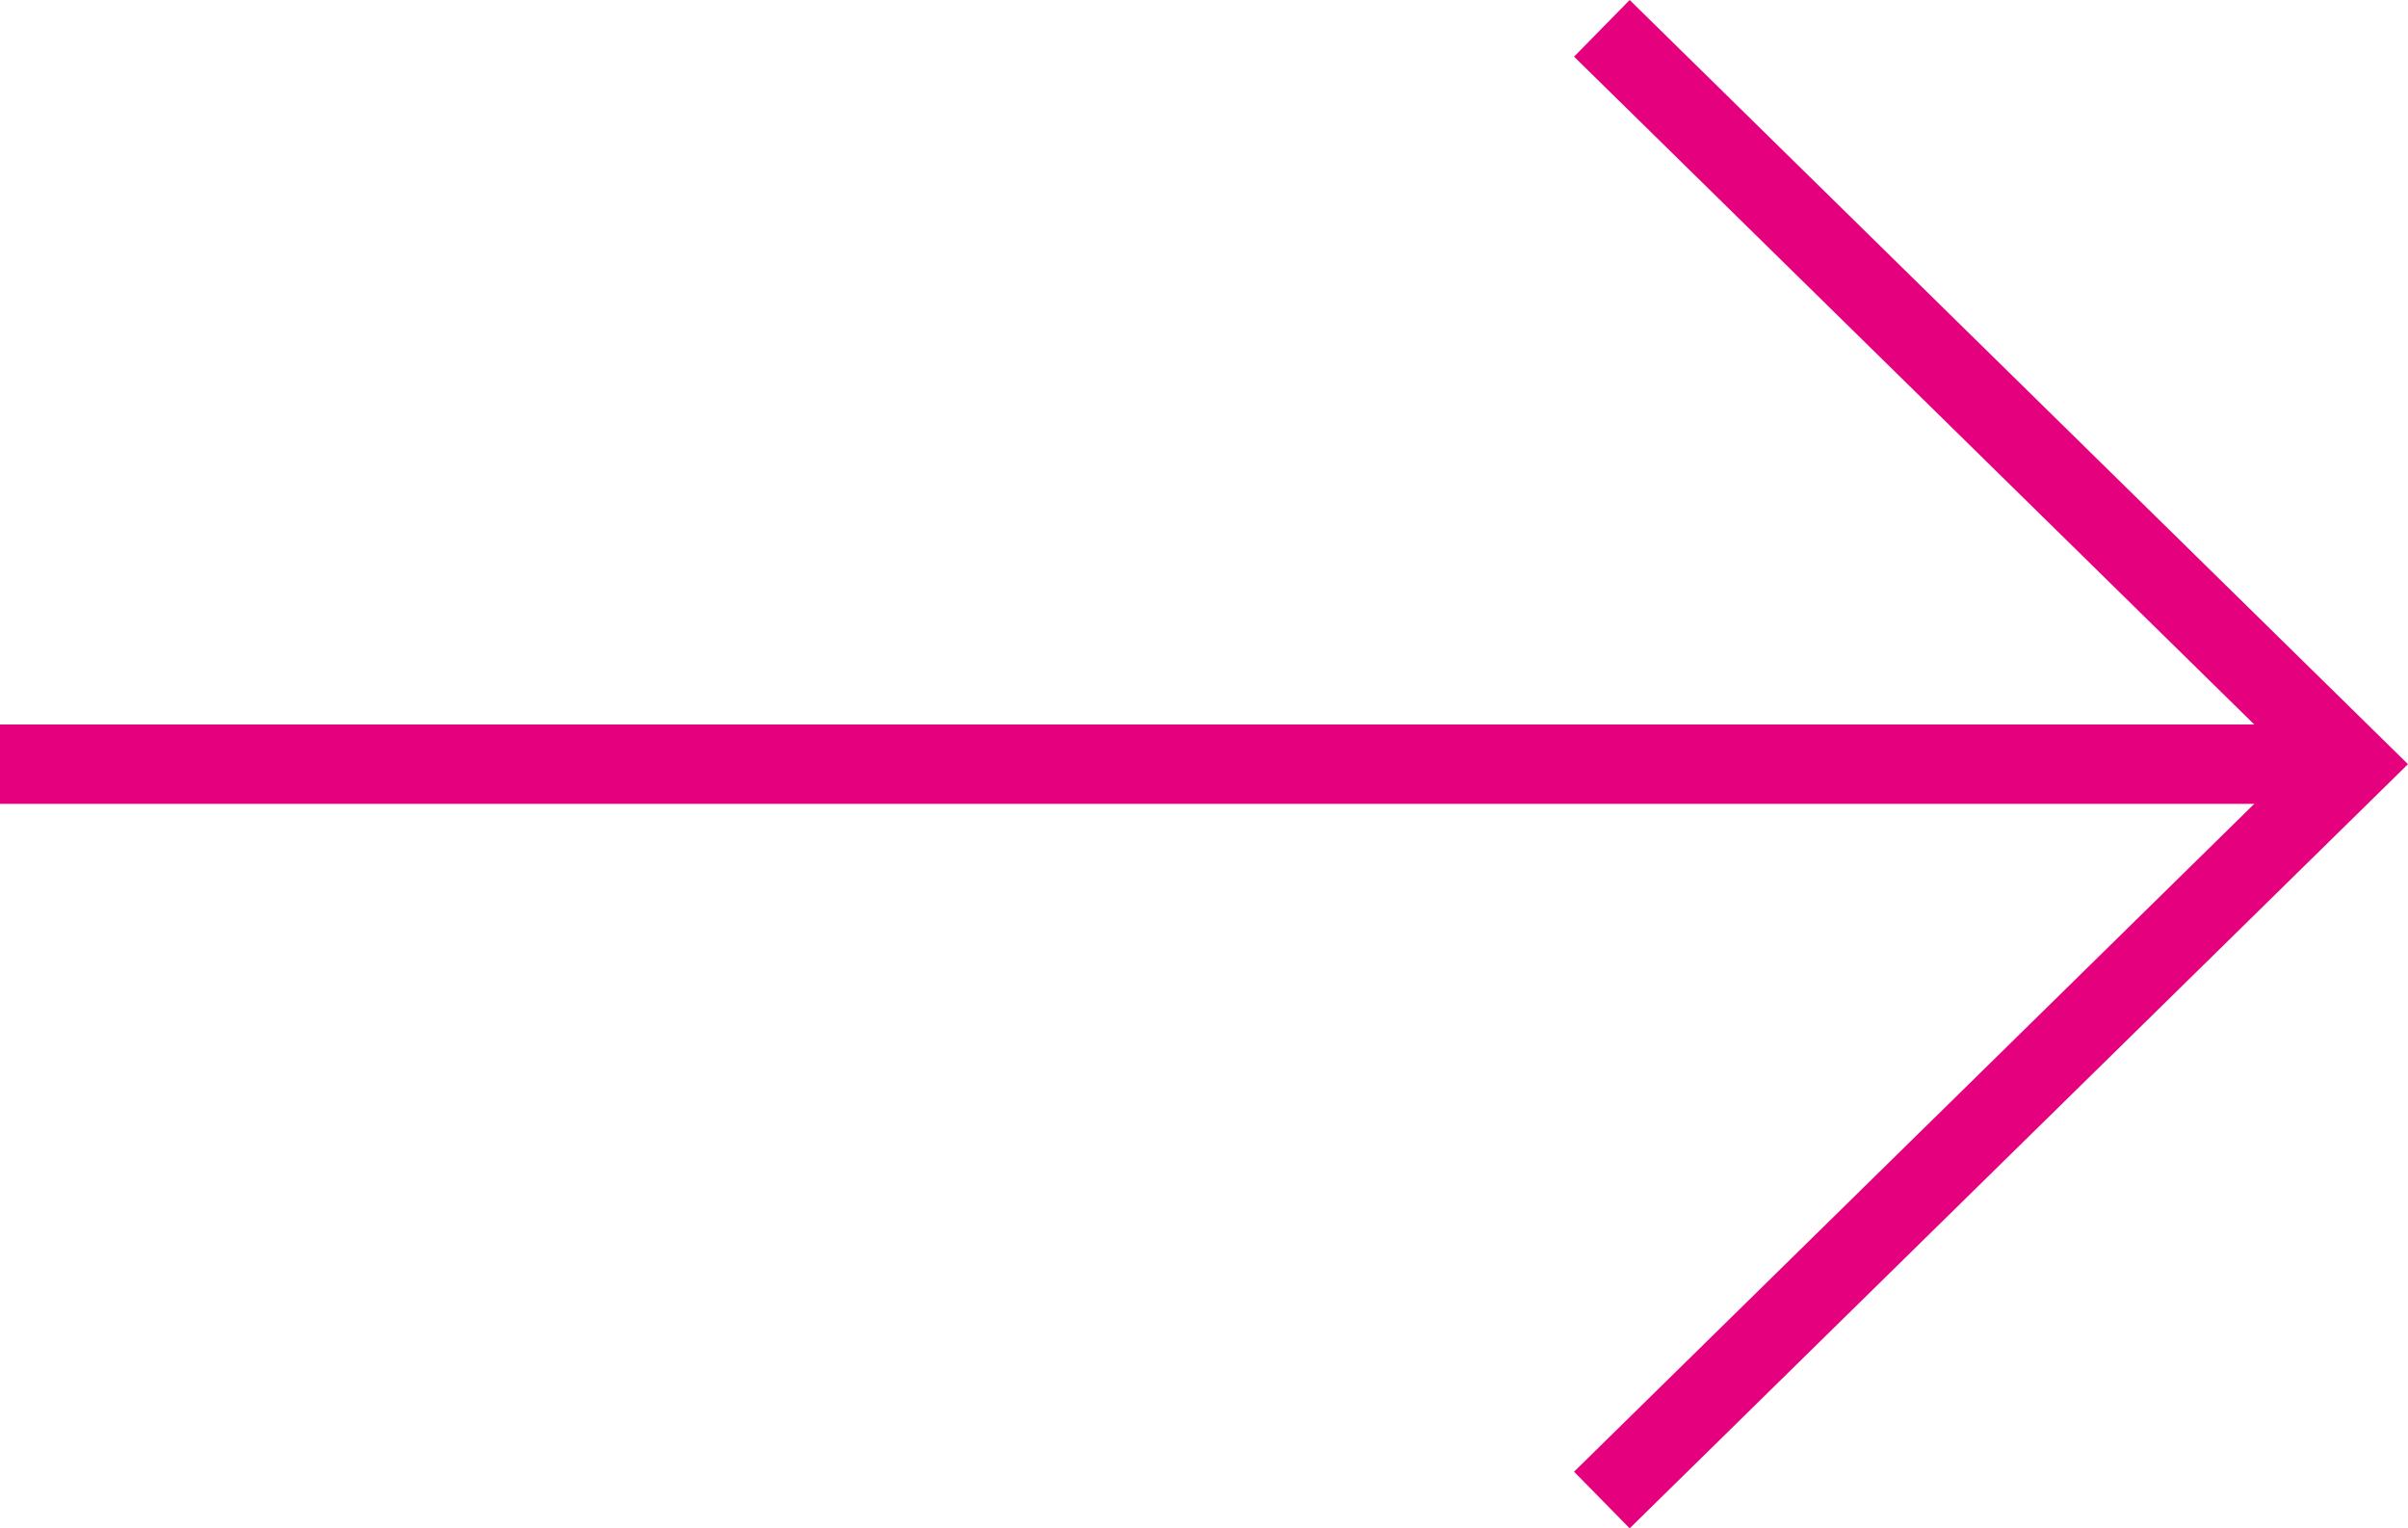
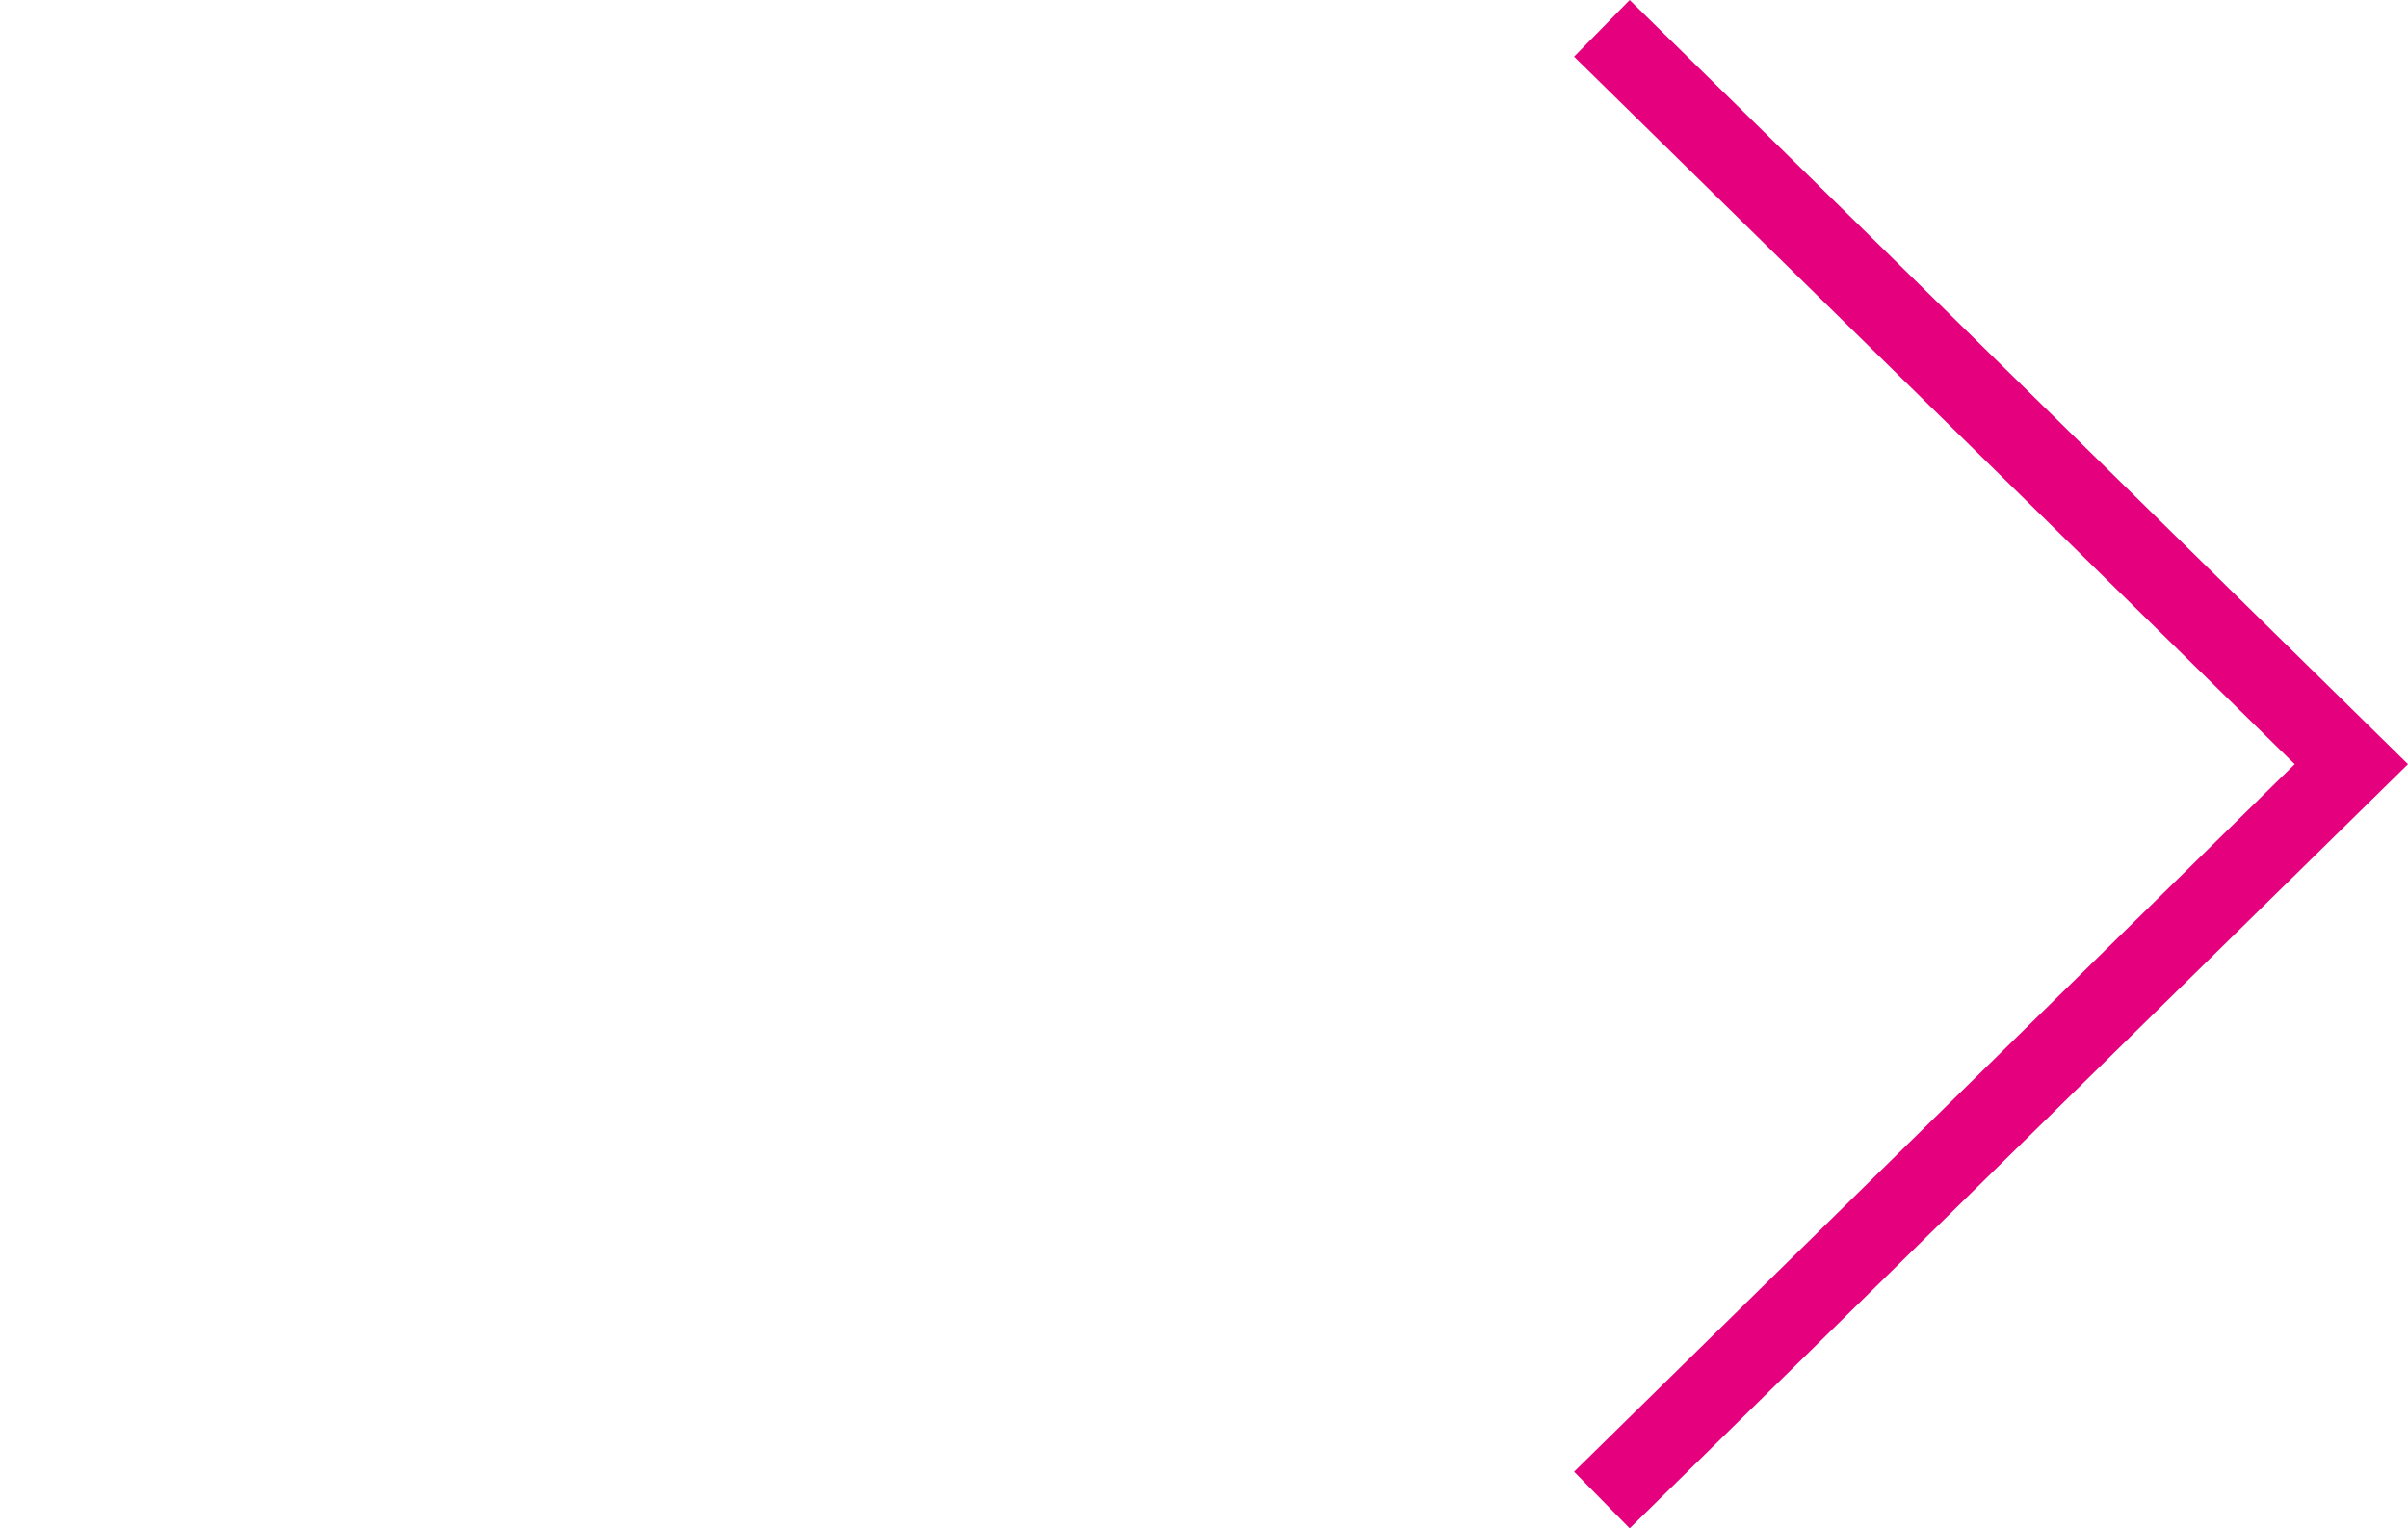
<svg xmlns="http://www.w3.org/2000/svg" width="30.343" height="19.253" viewBox="0 0 30.343 19.253">
  <g id="Raggruppa_188" data-name="Raggruppa 188" transform="translate(-1612.371 -1131.643)">
    <g id="Raggruppa_50" data-name="Raggruppa 50" transform="translate(1480.667 945.418)">
-       <line id="Linea_23" data-name="Linea 23" x2="29.63" transform="translate(131.704 195.852)" fill="none" stroke="#e5007d" stroke-miterlimit="10" stroke-width="1" />
      <path id="Tracciato_9" data-name="Tracciato 9" d="M151.889,205.122l9.444-9.27-9.444-9.27" fill="none" stroke="#e5007d" stroke-miterlimit="10" stroke-width="1" />
    </g>
  </g>
</svg>